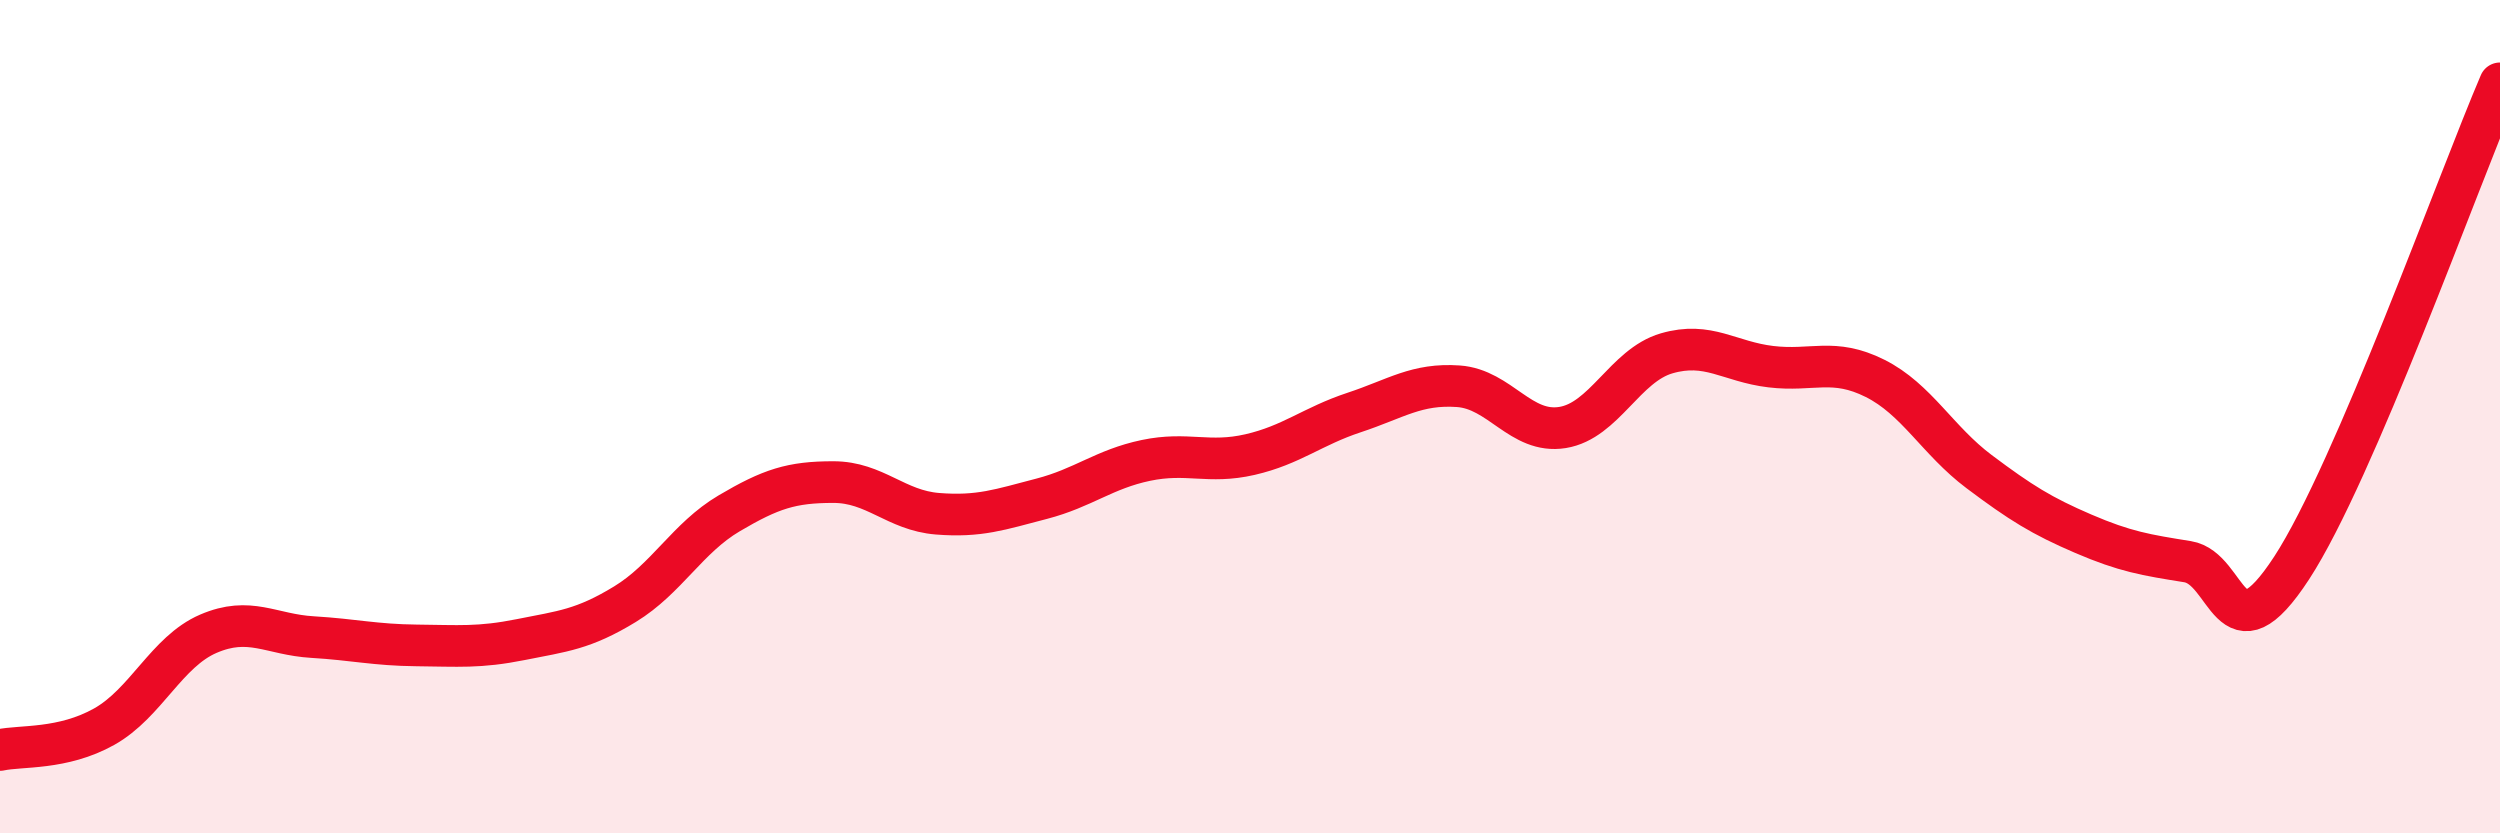
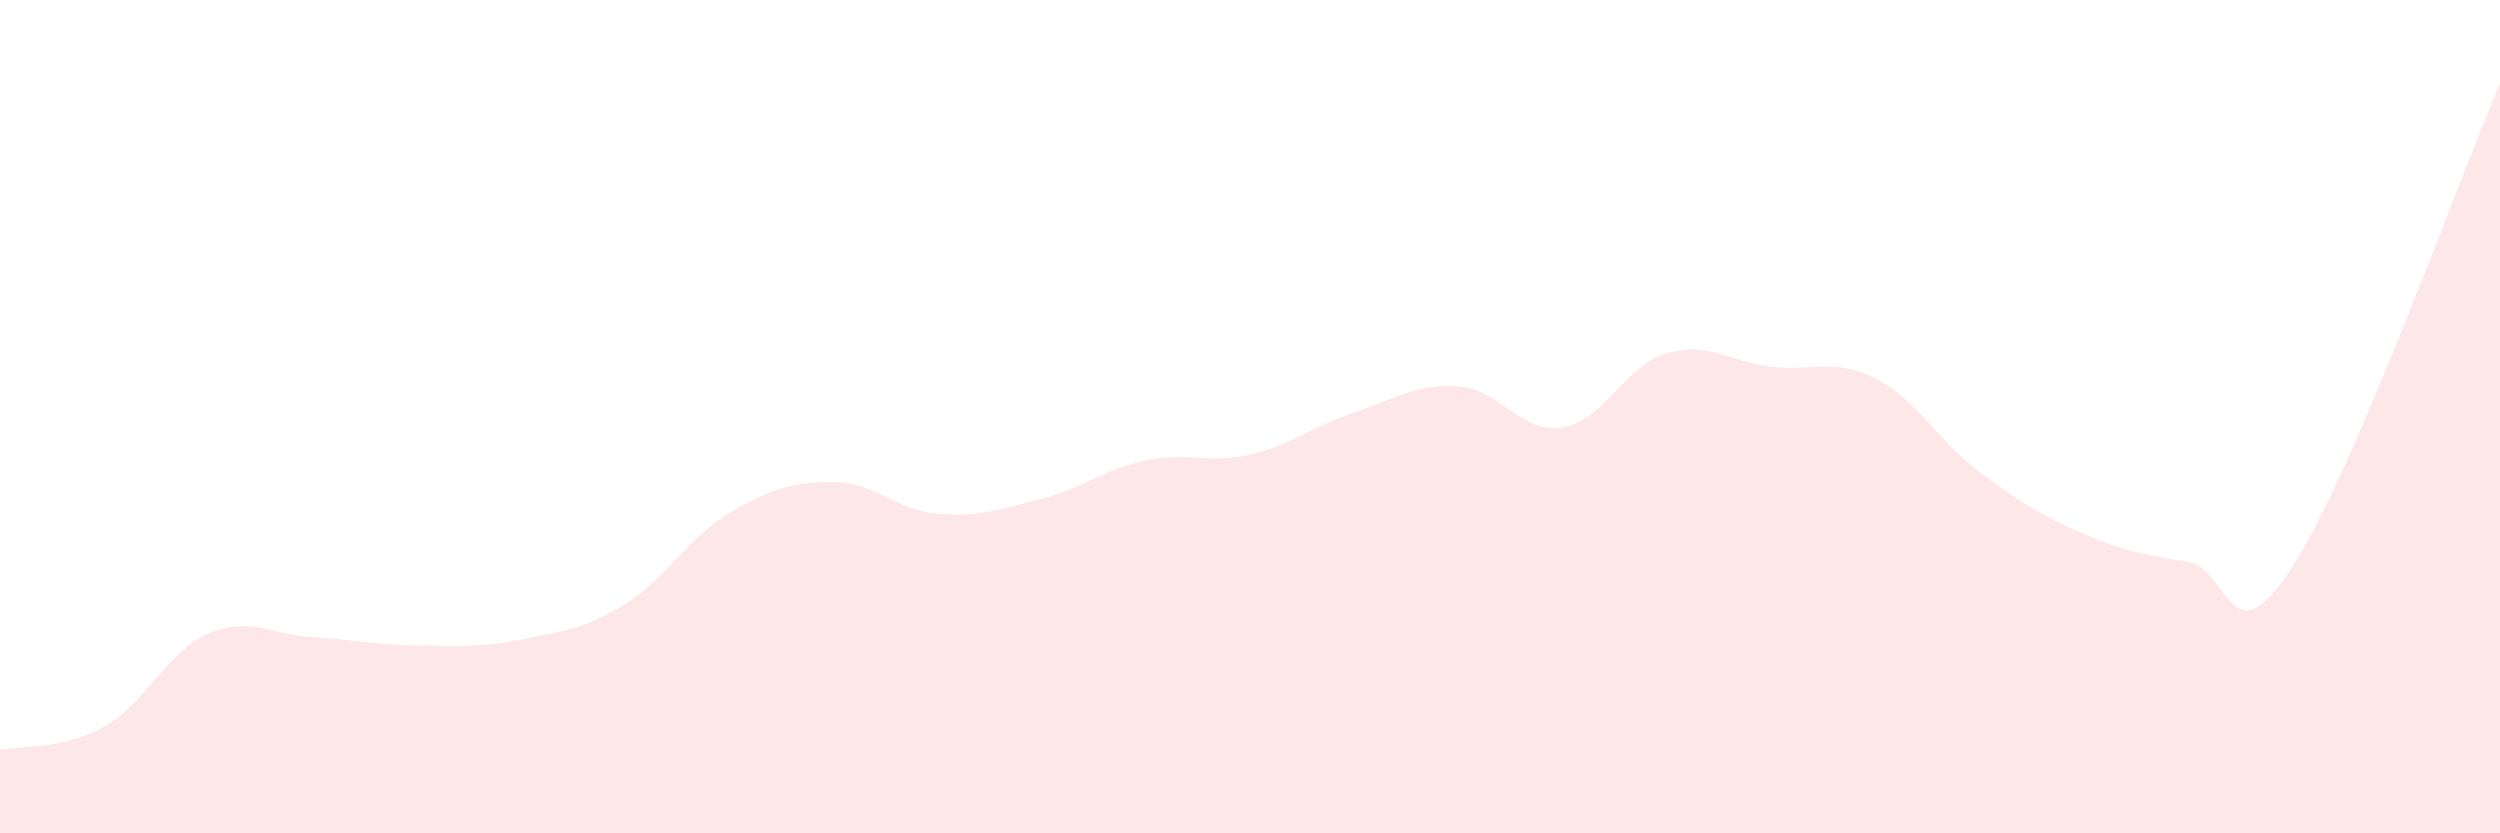
<svg xmlns="http://www.w3.org/2000/svg" width="60" height="20" viewBox="0 0 60 20">
  <path d="M 0,18 C 0.5,17.89 1.5,18 2.5,17.44 C 3.5,16.88 4,15.64 5,15.21 C 6,14.78 6.5,15.23 7.5,15.29 C 8.5,15.35 9,15.48 10,15.49 C 11,15.5 11.5,15.55 12.5,15.35 C 13.5,15.15 14,15.11 15,14.5 C 16,13.89 16.5,12.91 17.5,12.32 C 18.5,11.73 19,11.57 20,11.57 C 21,11.57 21.5,12.25 22.5,12.33 C 23.5,12.41 24,12.23 25,11.97 C 26,11.71 26.5,11.26 27.5,11.05 C 28.5,10.84 29,11.14 30,10.91 C 31,10.68 31.5,10.23 32.5,9.9 C 33.5,9.57 34,9.2 35,9.27 C 36,9.34 36.5,10.42 37.5,10.26 C 38.5,10.1 39,8.77 40,8.48 C 41,8.19 41.5,8.68 42.5,8.8 C 43.5,8.92 44,8.58 45,9.08 C 46,9.58 46.5,10.57 47.5,11.32 C 48.5,12.07 49,12.38 50,12.81 C 51,13.24 51.5,13.32 52.5,13.48 C 53.5,13.64 53.5,15.93 55,13.63 C 56.5,11.33 59,4.33 60,2L60 20L0 20Z" fill="#EB0A25" opacity="0.1" stroke-linecap="round" stroke-linejoin="round" />
-   <path d="M 0,18 C 0.5,17.89 1.5,18 2.5,17.44 C 3.5,16.88 4,15.64 5,15.21 C 6,14.78 6.5,15.23 7.5,15.29 C 8.5,15.35 9,15.48 10,15.49 C 11,15.5 11.5,15.55 12.5,15.35 C 13.5,15.15 14,15.11 15,14.5 C 16,13.89 16.5,12.91 17.5,12.32 C 18.5,11.73 19,11.57 20,11.57 C 21,11.57 21.5,12.25 22.5,12.33 C 23.5,12.41 24,12.23 25,11.97 C 26,11.71 26.5,11.26 27.5,11.05 C 28.5,10.84 29,11.14 30,10.91 C 31,10.68 31.5,10.23 32.5,9.9 C 33.5,9.57 34,9.2 35,9.27 C 36,9.34 36.5,10.42 37.5,10.26 C 38.5,10.1 39,8.77 40,8.48 C 41,8.19 41.5,8.68 42.5,8.8 C 43.5,8.92 44,8.58 45,9.08 C 46,9.58 46.5,10.57 47.5,11.32 C 48.5,12.07 49,12.38 50,12.81 C 51,13.24 51.5,13.32 52.5,13.48 C 53.5,13.64 53.5,15.93 55,13.63 C 56.5,11.33 59,4.33 60,2" stroke="#EB0A25" stroke-width="1" fill="none" stroke-linecap="round" stroke-linejoin="round" />
</svg>